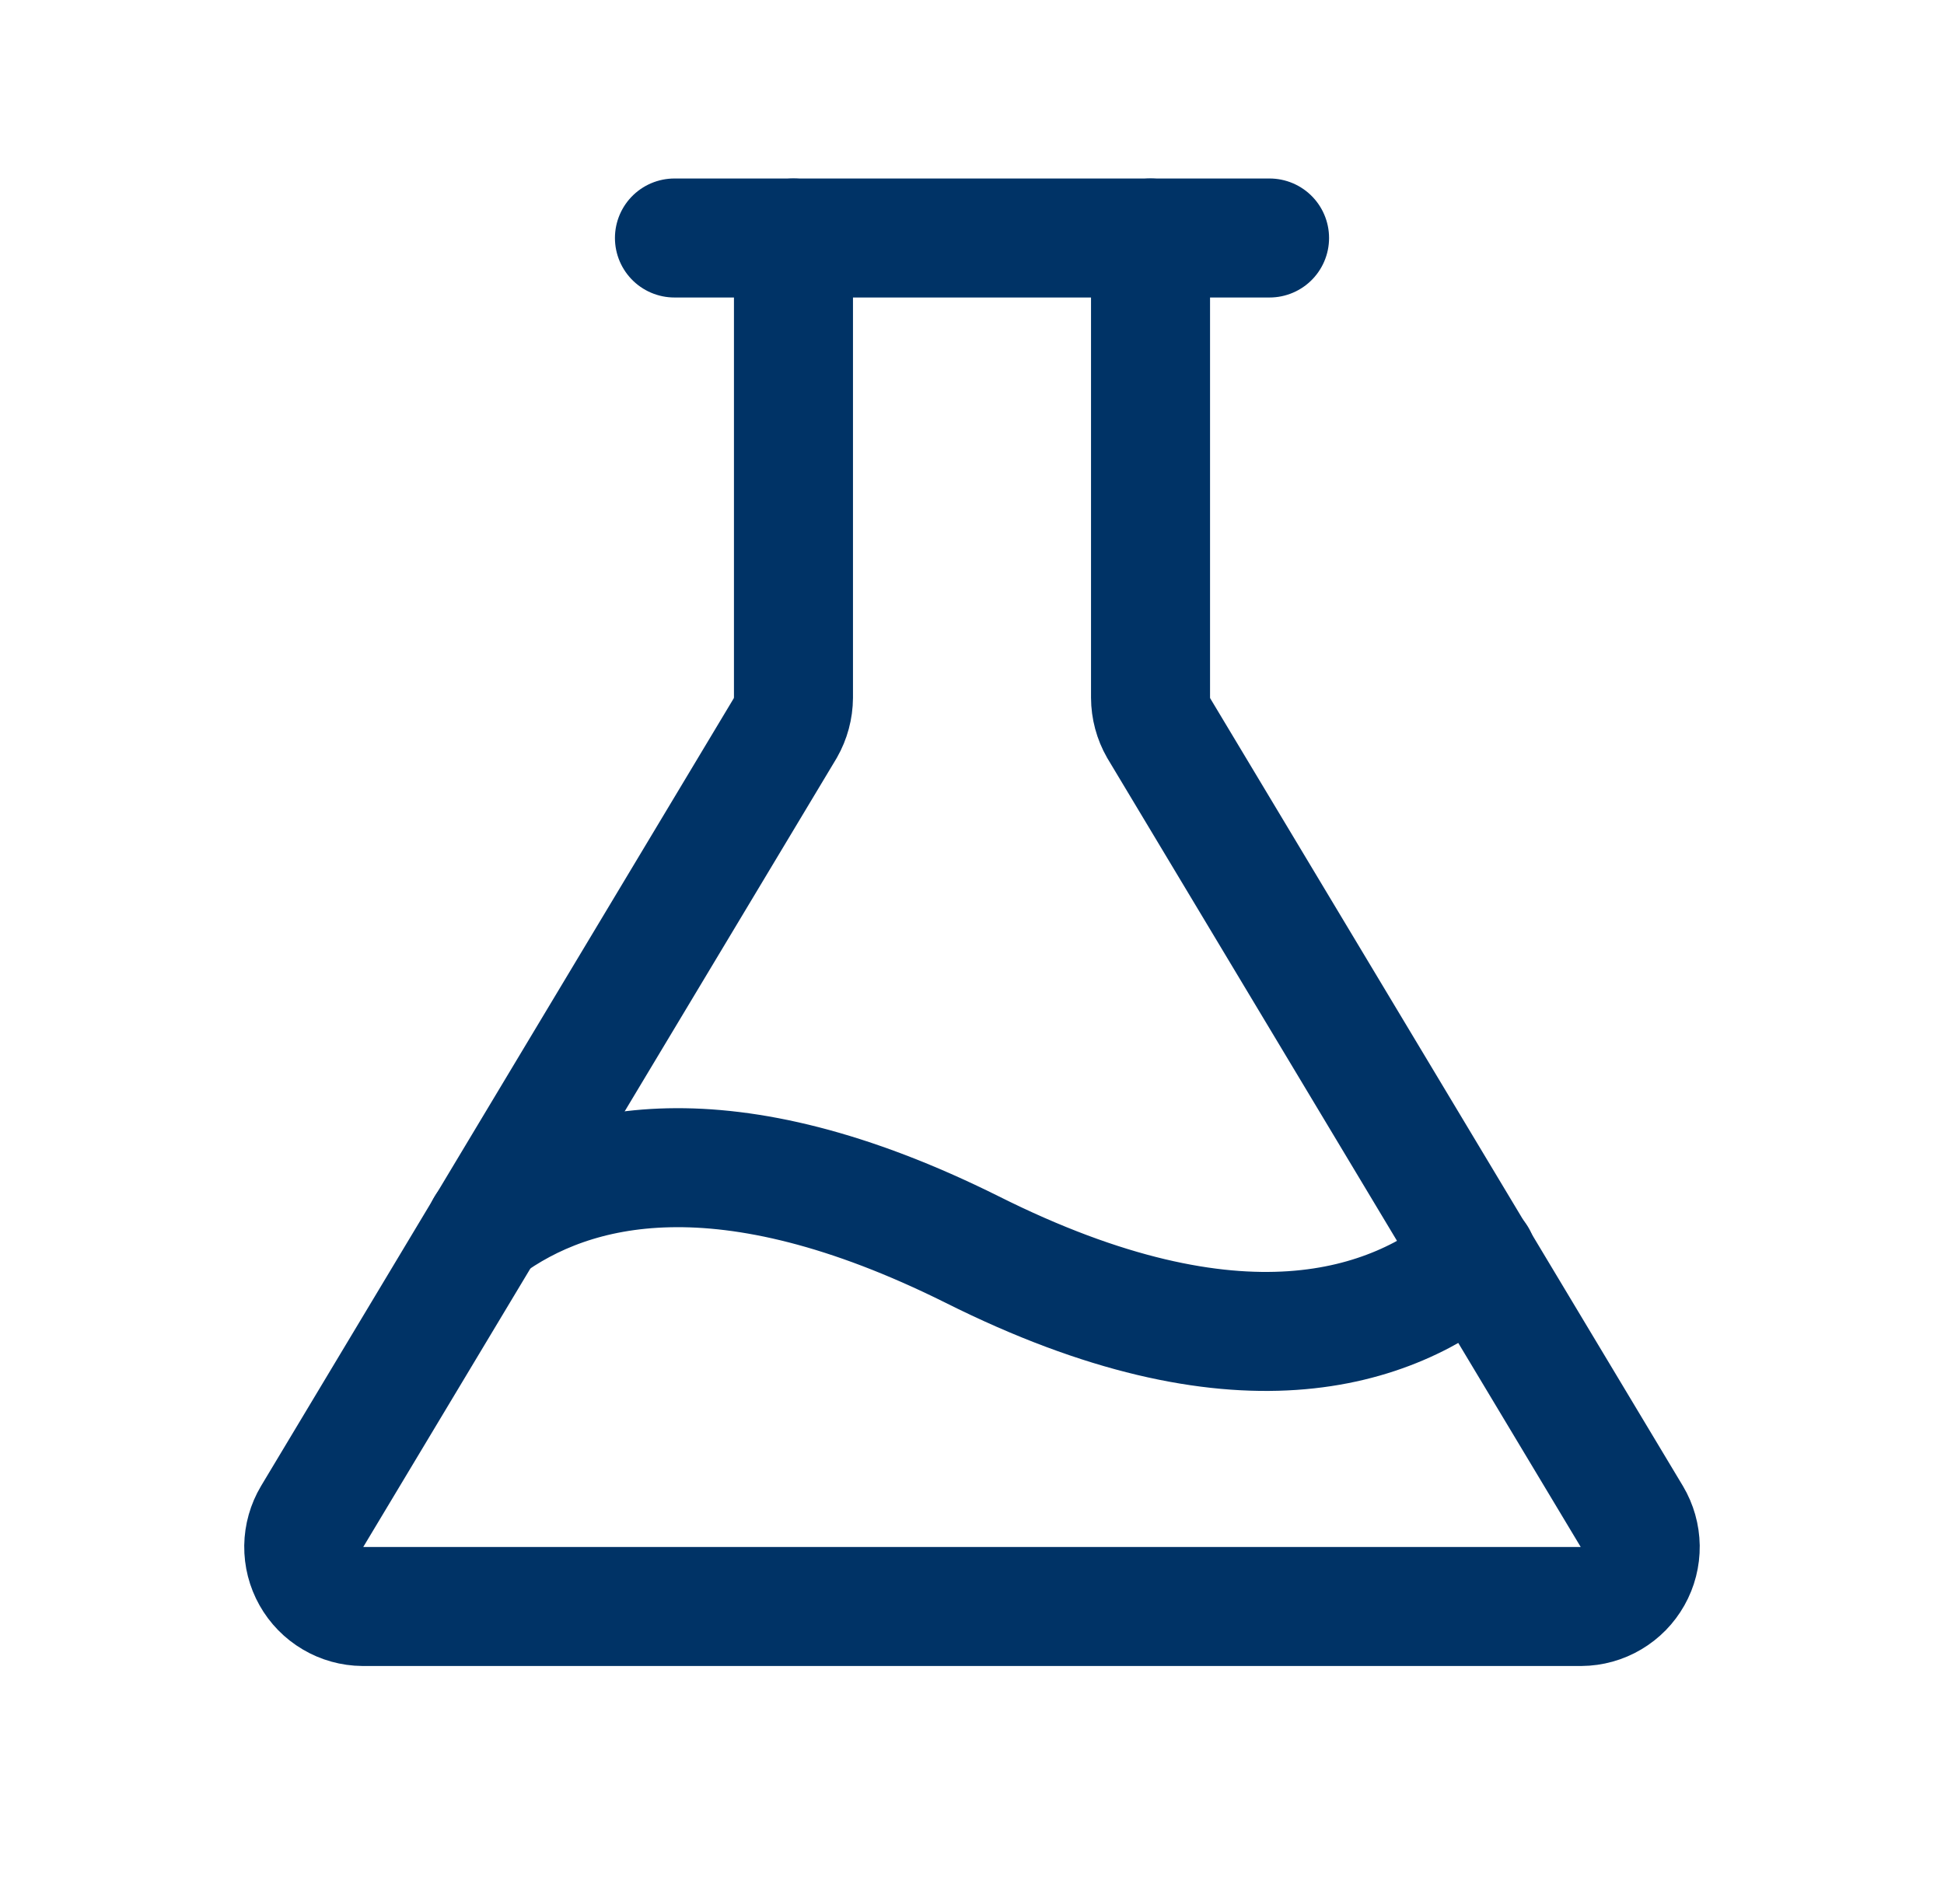
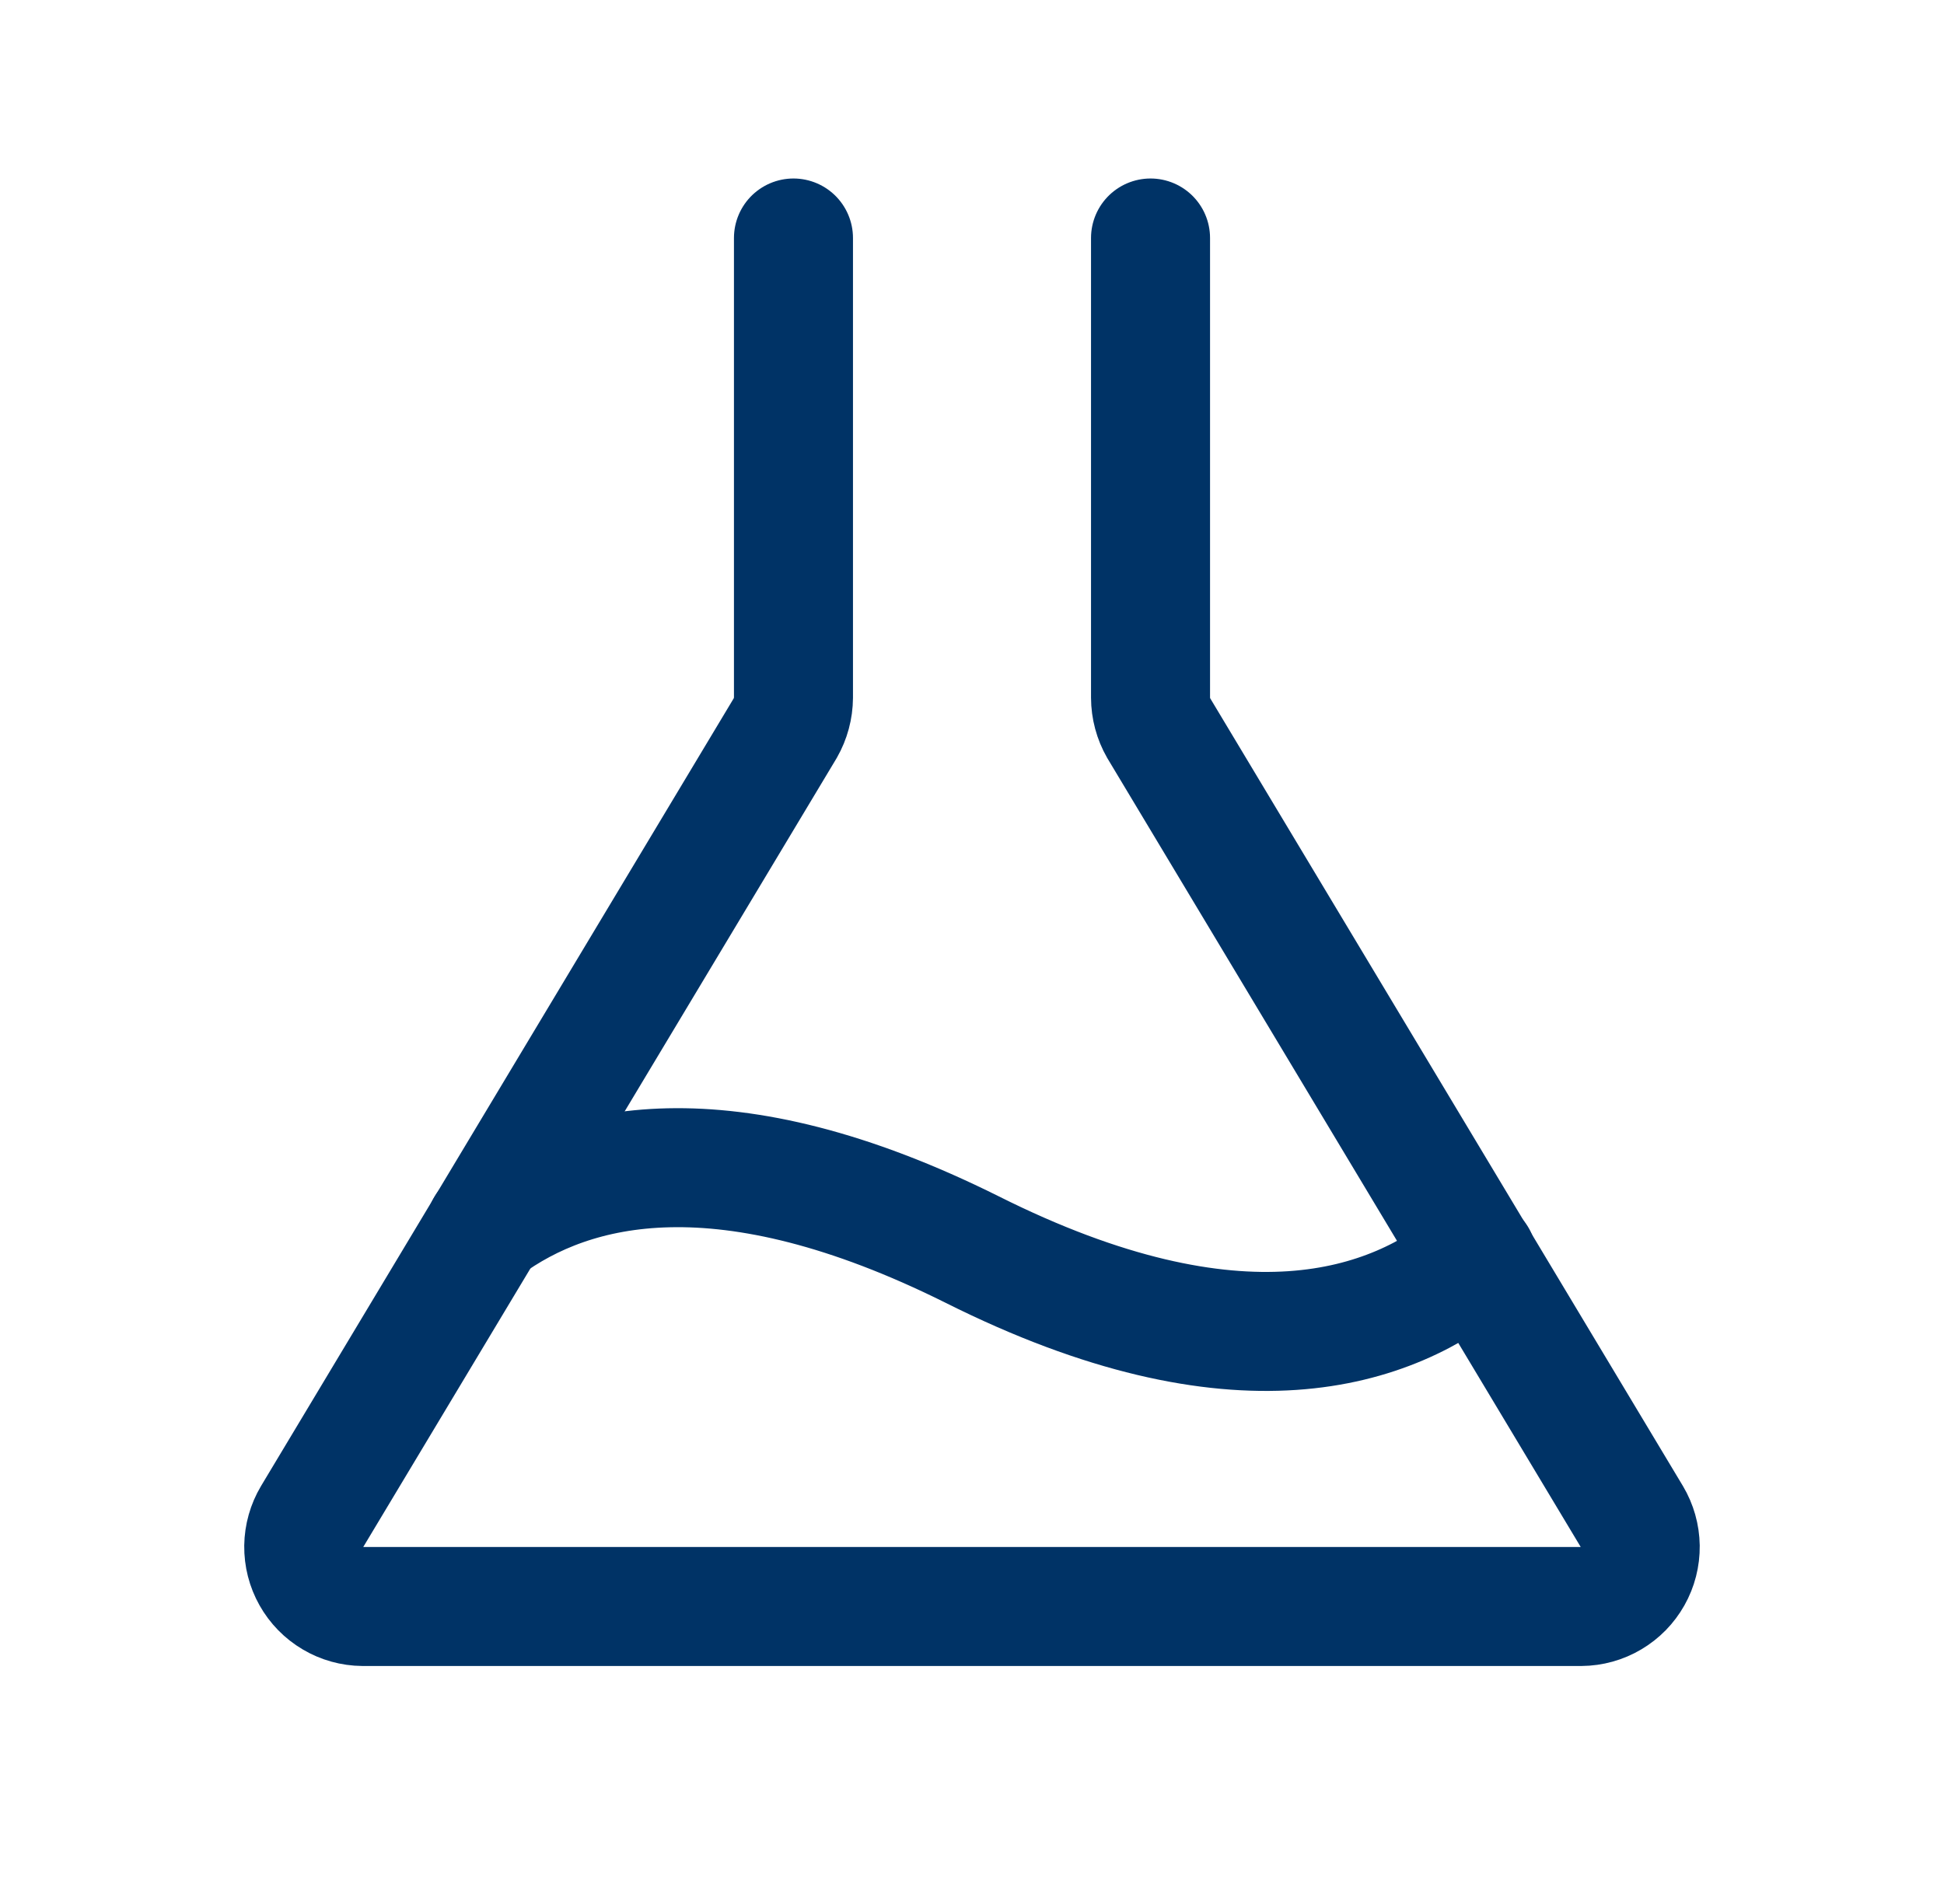
<svg xmlns="http://www.w3.org/2000/svg" width="49" height="48" viewBox="0 0 49 48" fill="none">
  <path d="M20 6V17.587C19.998 17.857 19.927 18.122 19.793 18.356L7.868 38.231C7.733 38.458 7.66 38.716 7.656 38.98C7.653 39.245 7.719 39.505 7.849 39.735C7.978 39.965 8.166 40.157 8.393 40.291C8.62 40.426 8.879 40.498 9.143 40.5H39.856C40.12 40.498 40.379 40.426 40.606 40.291C40.833 40.157 41.021 39.965 41.15 39.735C41.28 39.505 41.346 39.245 41.343 38.98C41.339 38.716 41.266 38.458 41.131 38.231L29.206 18.356C29.072 18.122 29.001 17.857 29 17.587V6" stroke="#003366" stroke-width="3" stroke-linecap="round" stroke-linejoin="round" />
-   <path d="M17 6H32" stroke="#003366" stroke-width="3" stroke-linecap="round" stroke-linejoin="round" />
  <path d="M12.238 30.938C14.451 29.306 18.257 28.388 24.501 31.5C31.195 34.856 35.094 33.525 37.232 31.706" stroke="#003366" stroke-width="3" stroke-linecap="round" stroke-linejoin="round" />
</svg>